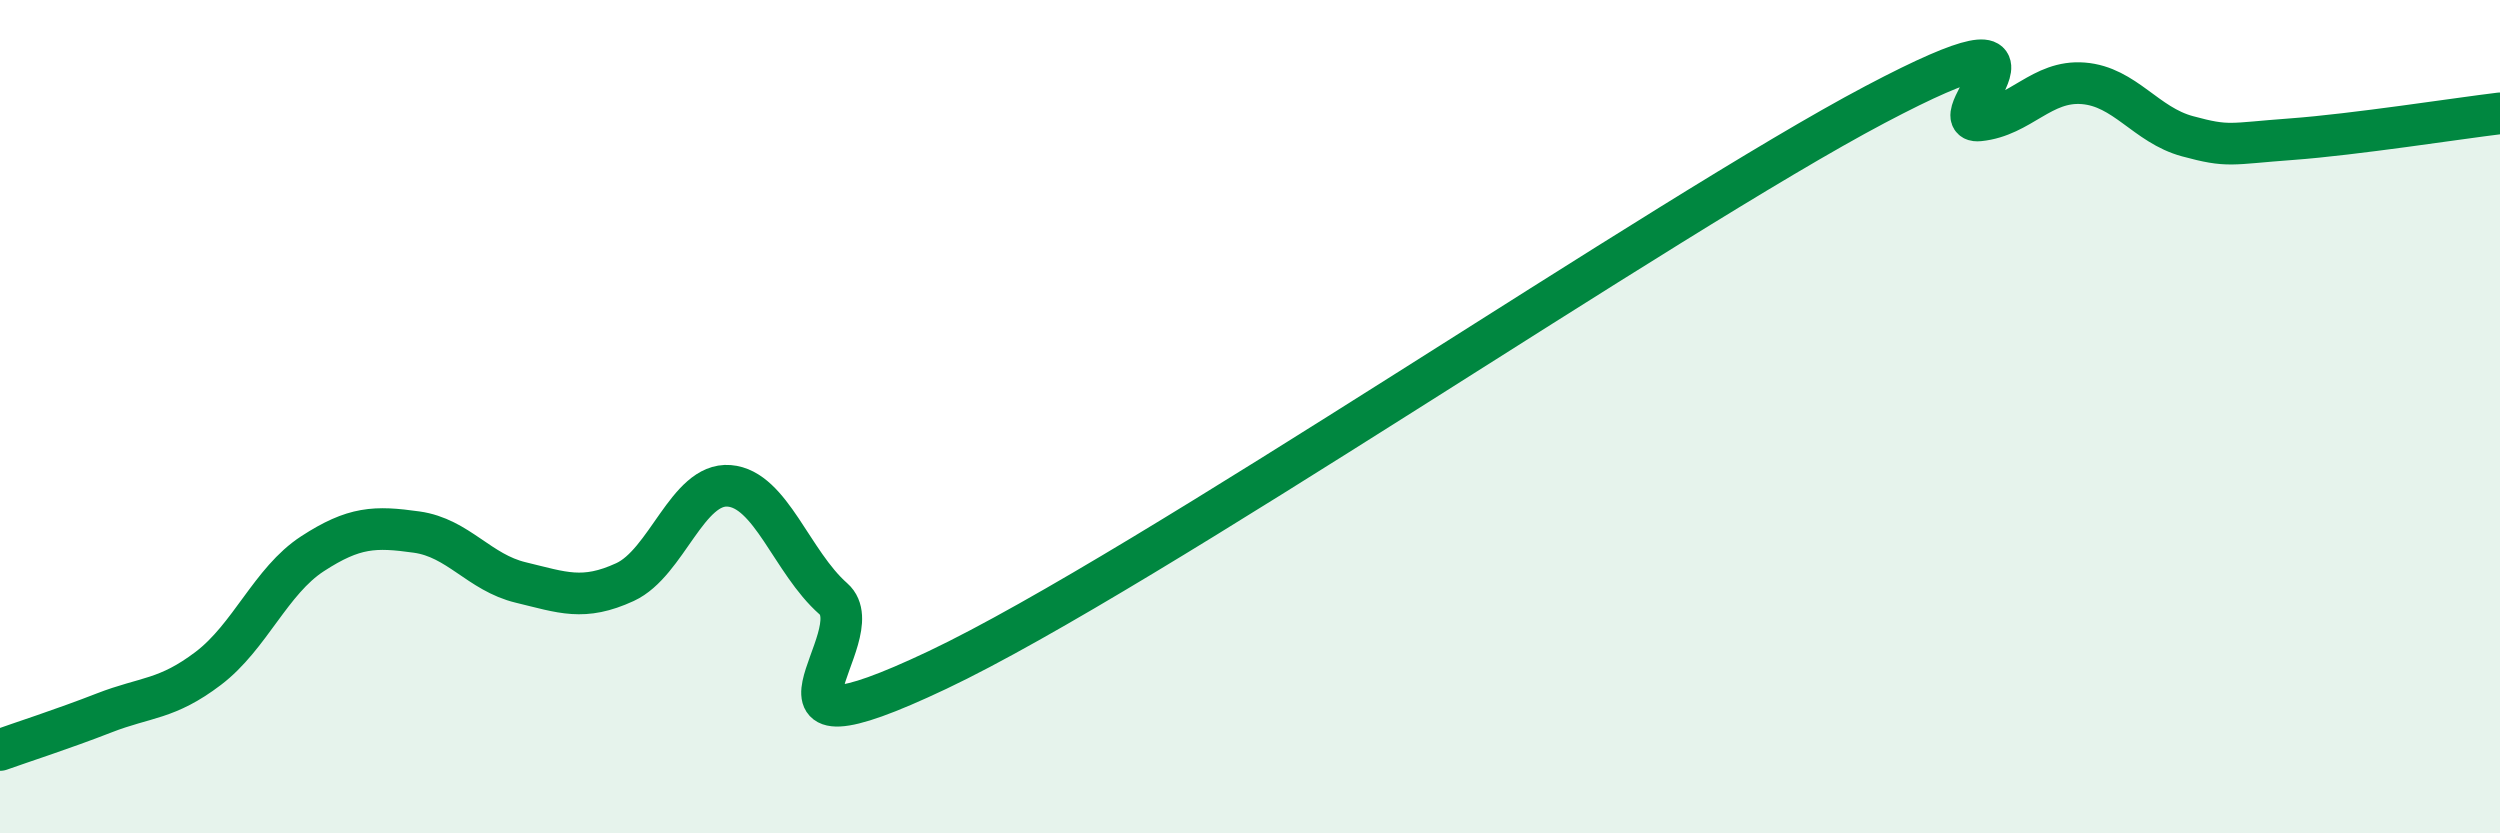
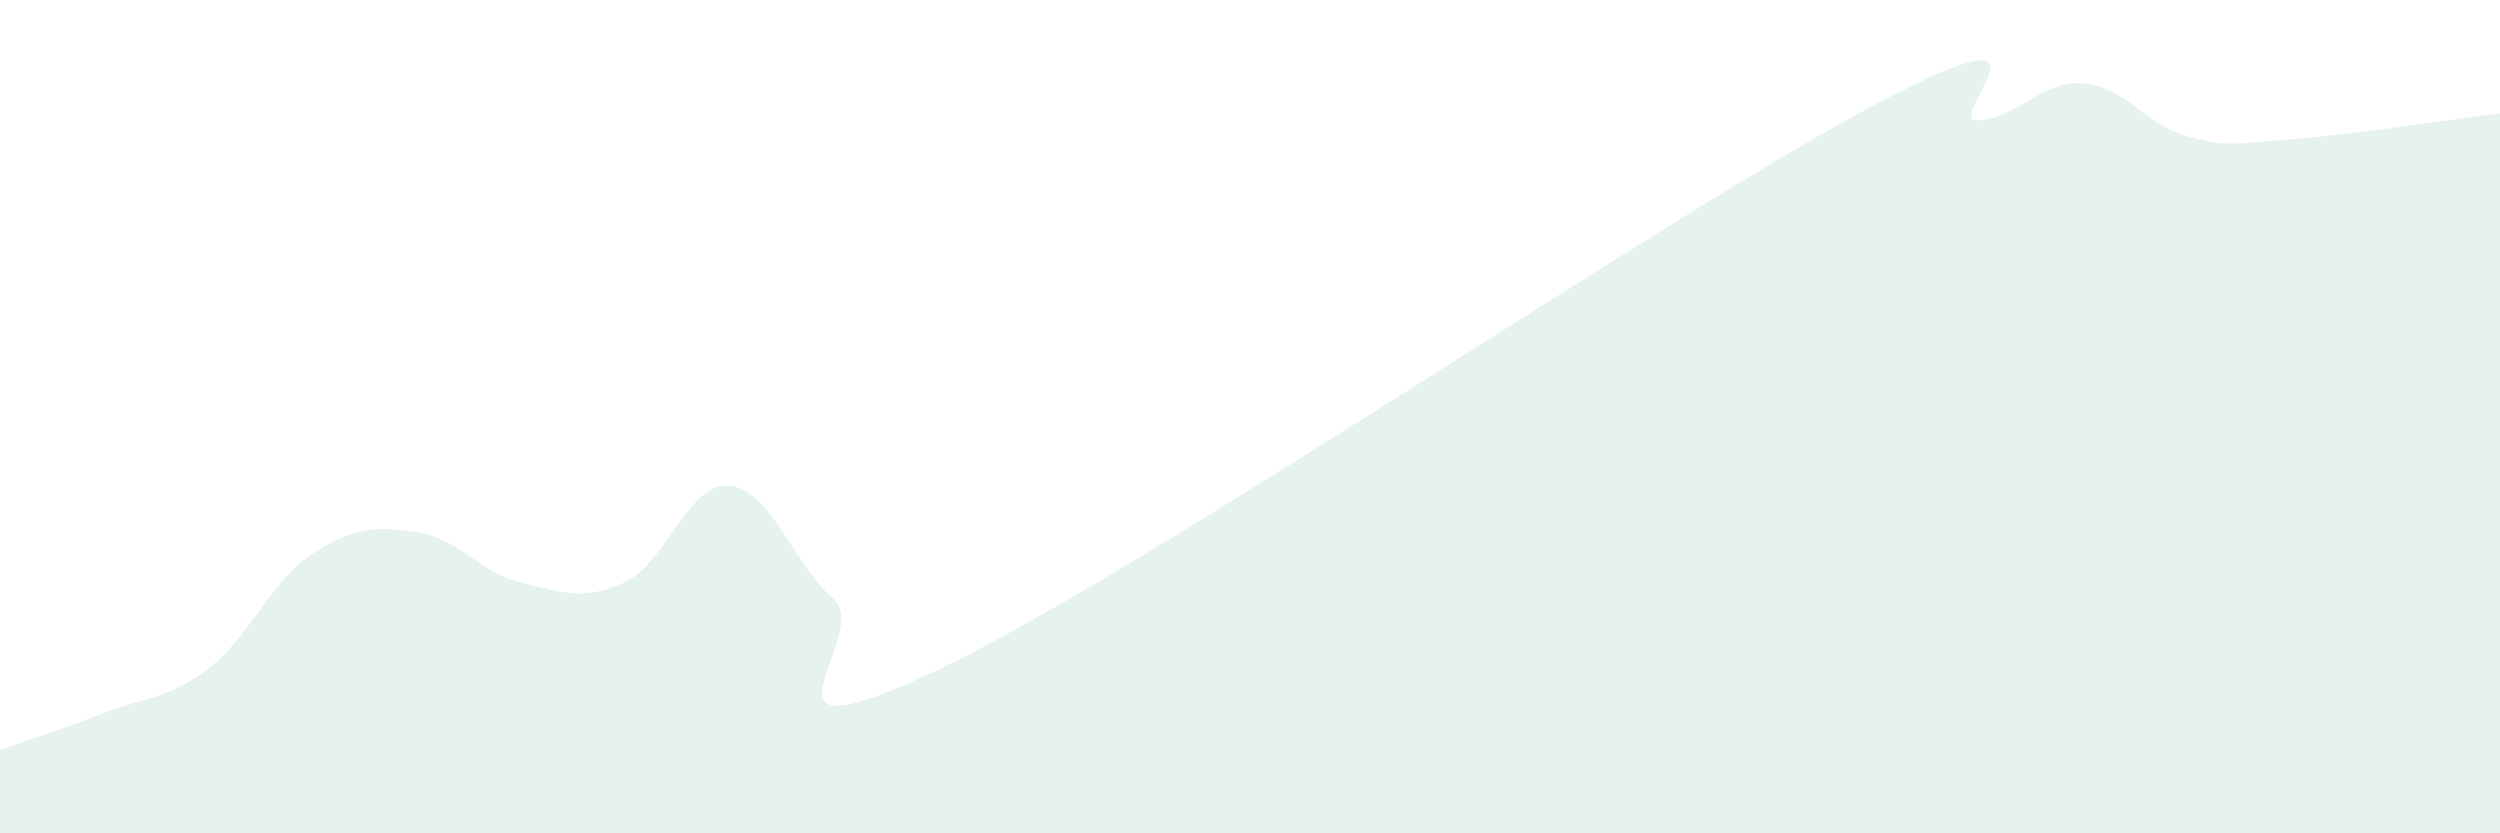
<svg xmlns="http://www.w3.org/2000/svg" width="60" height="20" viewBox="0 0 60 20">
  <path d="M 0,18 C 0.5,17.82 1.5,17.5 2.5,17.11 C 3.5,16.72 4,16.8 5,16.04 C 6,15.28 6.5,13.94 7.5,13.29 C 8.5,12.64 9,12.63 10,12.77 C 11,12.91 11.5,13.74 12.5,13.98 C 13.5,14.22 14,14.43 15,13.97 C 16,13.51 16.5,11.58 17.5,11.66 C 18.5,11.74 19,13.49 20,14.37 C 21,15.25 17.5,18.45 22.5,16.08 C 27.5,13.71 40,5.15 45,2.51 C 50,-0.13 46.5,2.99 47.5,2.89 C 48.5,2.79 49,1.92 50,2 C 51,2.08 51.5,3 52.5,3.27 C 53.5,3.54 53.5,3.45 55,3.34 C 56.5,3.23 59,2.84 60,2.72L60 20L0 20Z" fill="#008740" opacity="0.1" stroke-linecap="round" stroke-linejoin="round" />
-   <path d="M 0,18 C 0.5,17.82 1.5,17.5 2.5,17.11 C 3.5,16.72 4,16.8 5,16.04 C 6,15.28 6.5,13.94 7.5,13.29 C 8.5,12.64 9,12.63 10,12.77 C 11,12.91 11.5,13.74 12.5,13.98 C 13.5,14.22 14,14.43 15,13.97 C 16,13.51 16.5,11.58 17.5,11.66 C 18.5,11.74 19,13.49 20,14.37 C 21,15.25 17.5,18.45 22.5,16.08 C 27.5,13.71 40,5.15 45,2.51 C 50,-0.13 46.5,2.99 47.5,2.89 C 48.5,2.79 49,1.92 50,2 C 51,2.08 51.5,3 52.5,3.27 C 53.5,3.54 53.5,3.45 55,3.34 C 56.5,3.23 59,2.84 60,2.72" stroke="#008740" stroke-width="1" fill="none" stroke-linecap="round" stroke-linejoin="round" />
</svg>